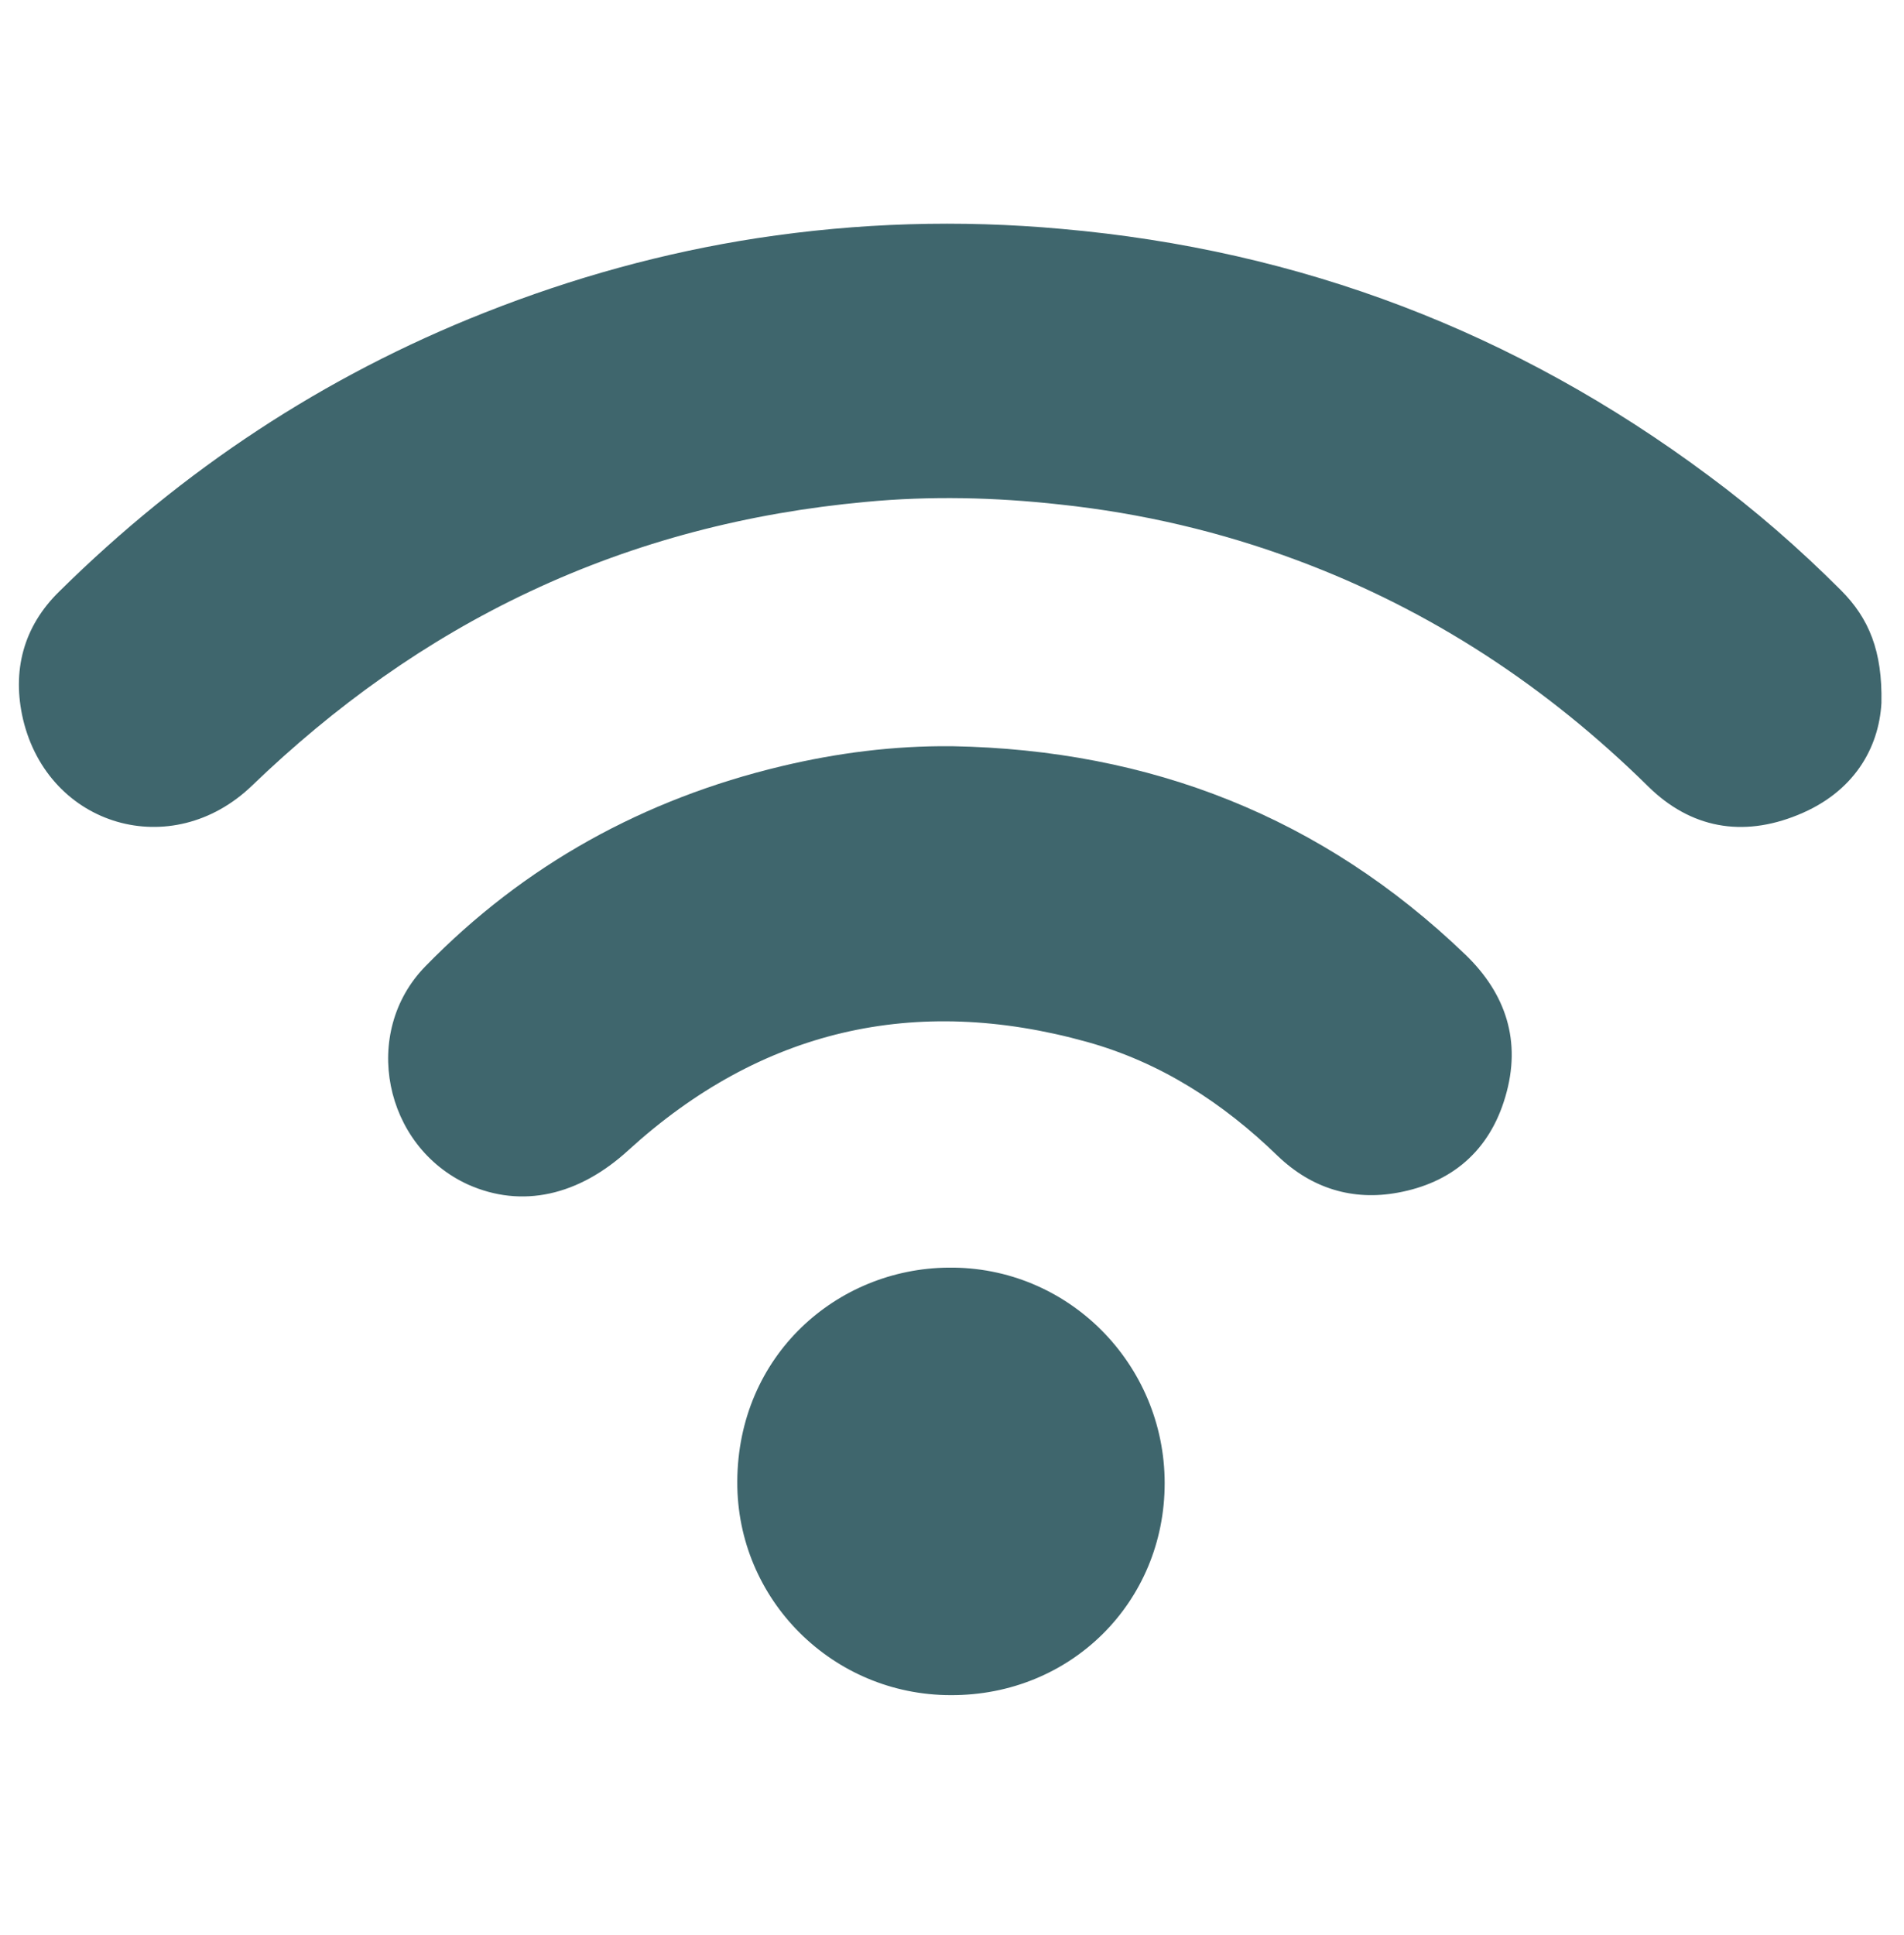
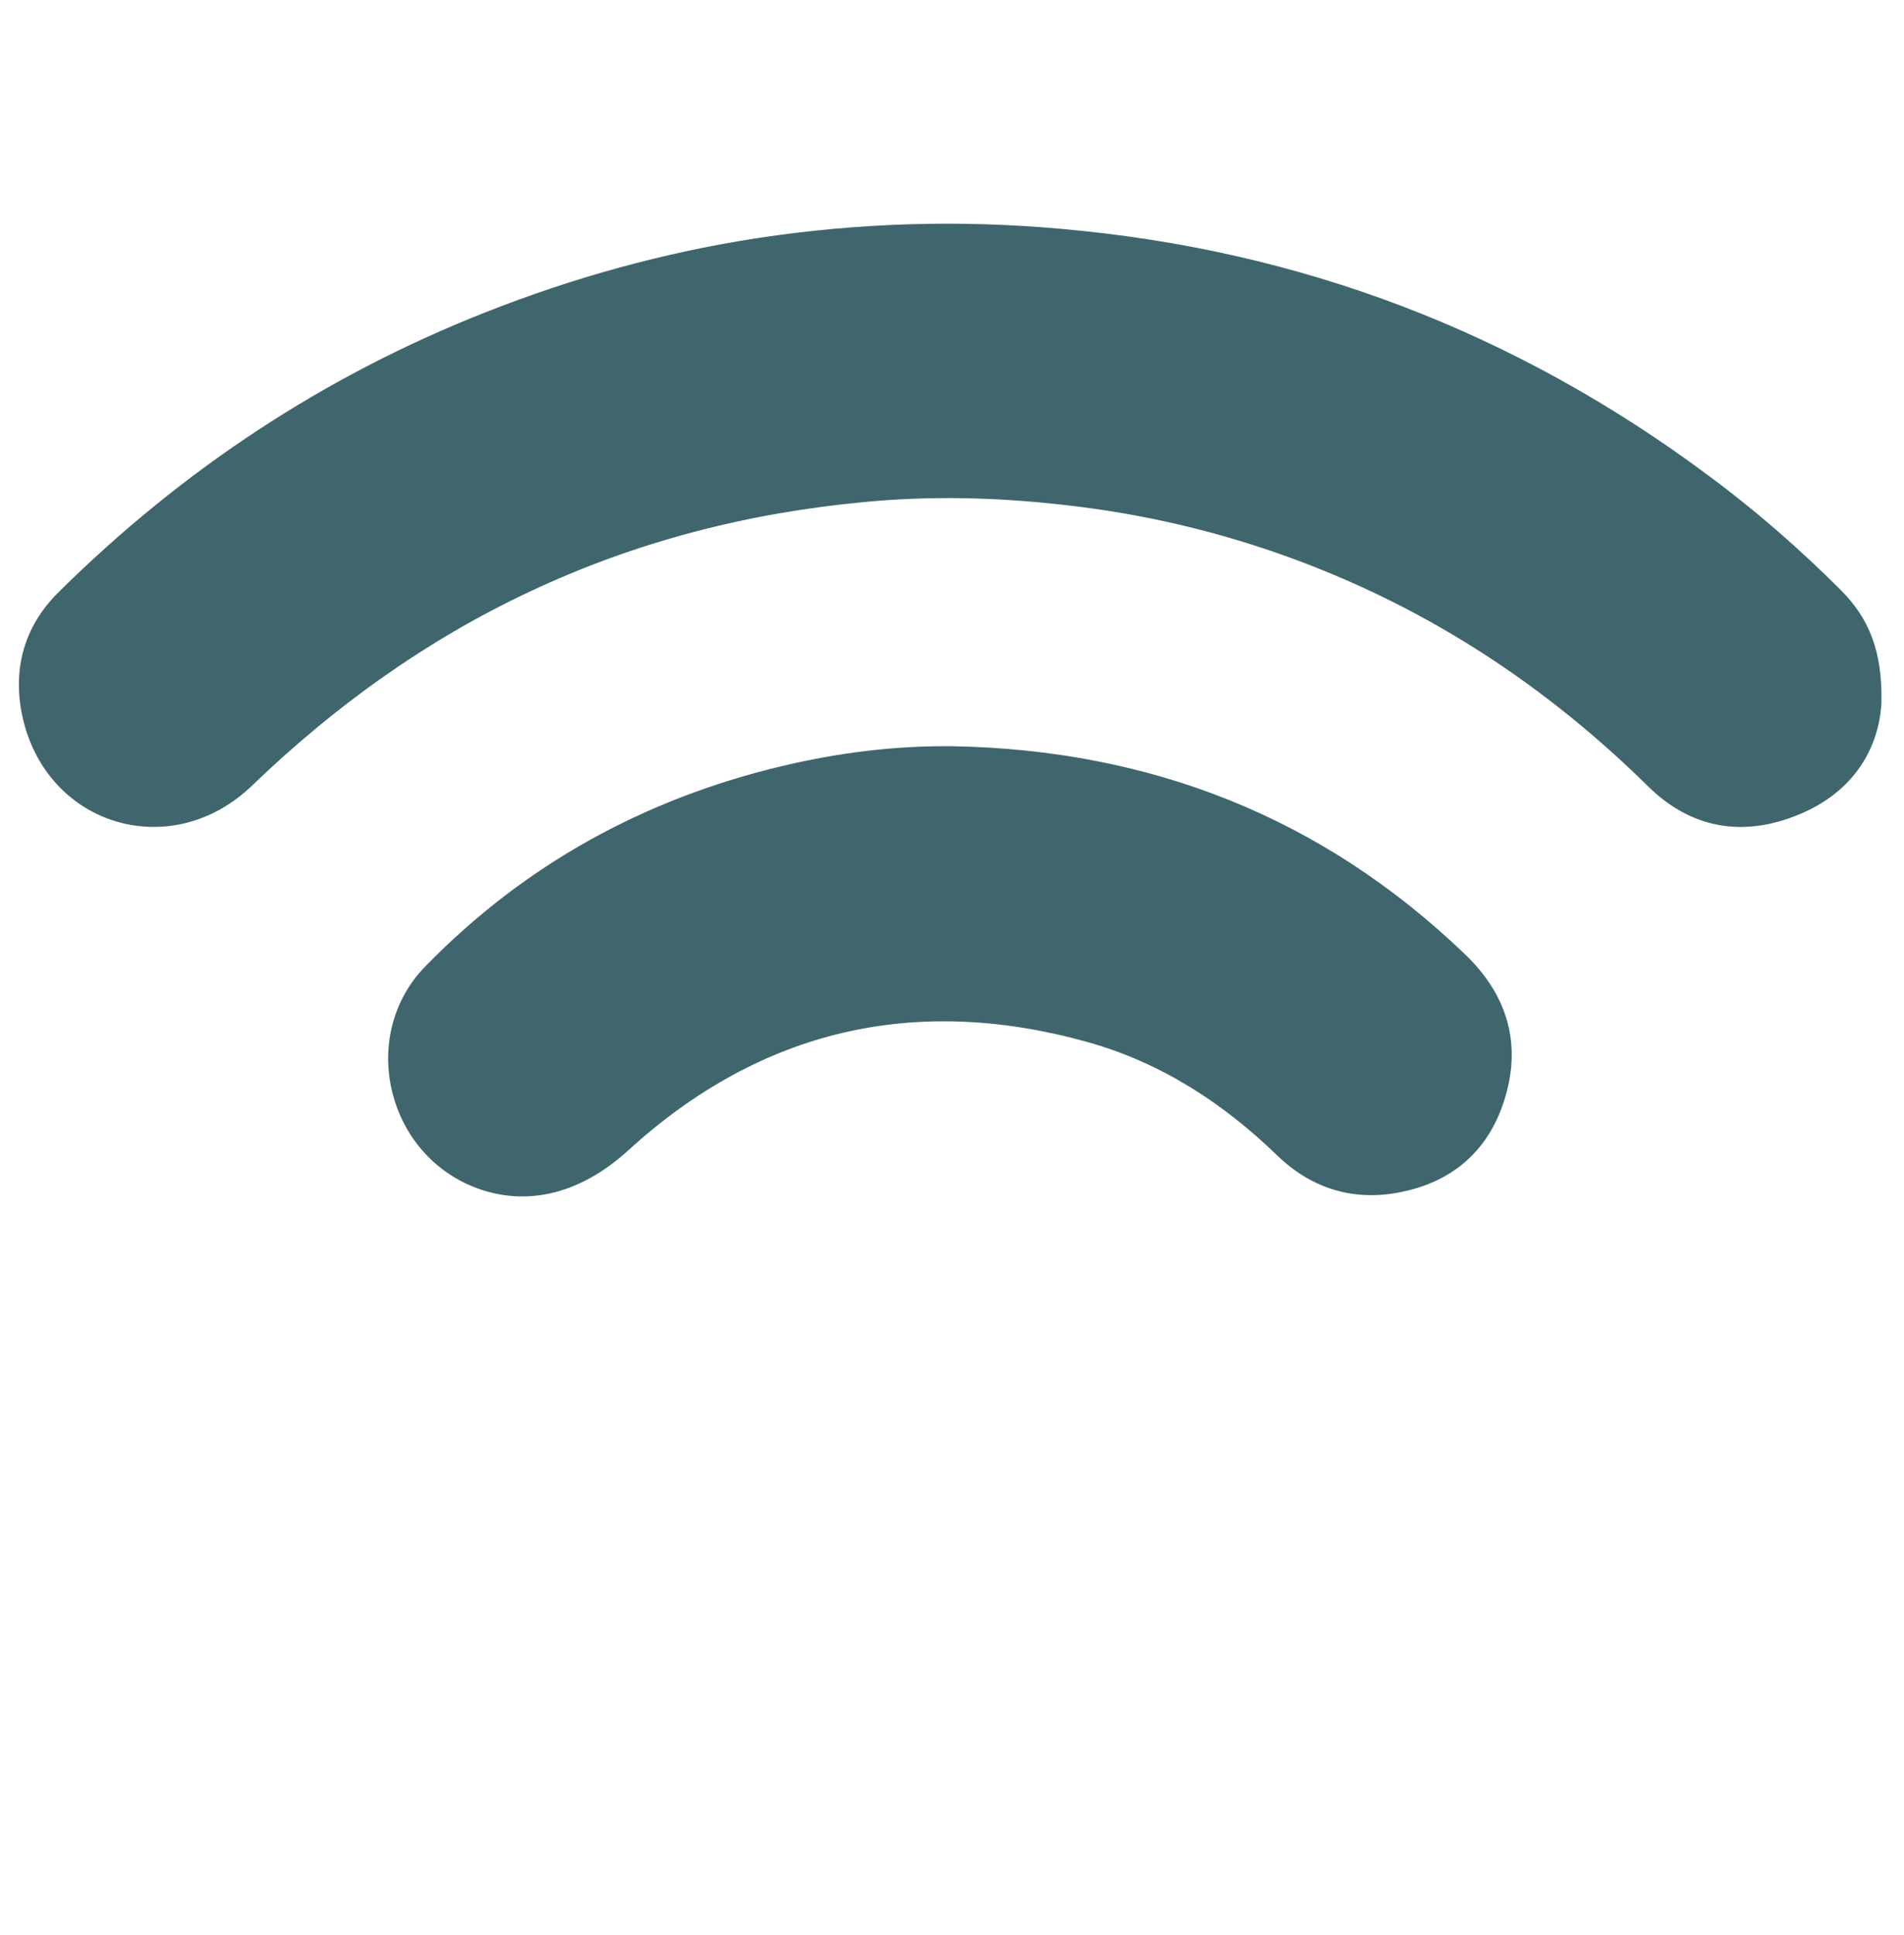
<svg xmlns="http://www.w3.org/2000/svg" id="Calque_1" viewBox="0 0 37.11 37.7">
  <defs>
    <style>.cls-1{fill:#3f666d;}</style>
  </defs>
  <path class="cls-1" d="m36.67,13.7c-.05.88-.54,1.74-1.63,2.18-1.08.44-2.09.26-2.92-.56-1.97-1.94-4.23-3.43-6.83-4.4-1.5-.56-3.04-.92-4.63-1.09-1.26-.14-2.53-.17-3.79-.05-2.28.21-4.47.77-6.55,1.75-2.02.95-3.8,2.23-5.41,3.78-1.56,1.5-3.96.8-4.46-1.29-.22-.94,0-1.81.71-2.5,2.4-2.37,5.15-4.19,8.29-5.43,1.72-.68,3.49-1.17,5.31-1.45,1.97-.3,3.94-.36,5.93-.18,4.66.41,8.85,2.01,12.6,4.8.92.68,1.78,1.43,2.59,2.24.55.55.81,1.19.79,2.19Z" />
  <path class="cls-1" d="m18.56,14.54c3.86.07,7.21,1.38,10,4.06.79.76,1.1,1.69.78,2.77-.31,1.06-1.05,1.68-2.1,1.87-.87.16-1.67-.08-2.33-.71-1.07-1.04-2.29-1.83-3.73-2.23-3.35-.93-6.35-.24-8.93,2.11-.97.89-2.08,1.14-3.13.67-1.64-.75-2.09-2.96-.83-4.25,1.93-1.98,4.26-3.26,6.94-3.9,1.09-.26,2.19-.4,3.31-.39Z" />
-   <path class="cls-1" d="m22.7,28.9c0,2.32-1.83,4.14-4.17,4.13-2.3,0-4.17-1.86-4.16-4.16.01-2.46,1.94-4.15,4.11-4.17,2.34-.03,4.22,1.88,4.22,4.2Z" />
</svg>